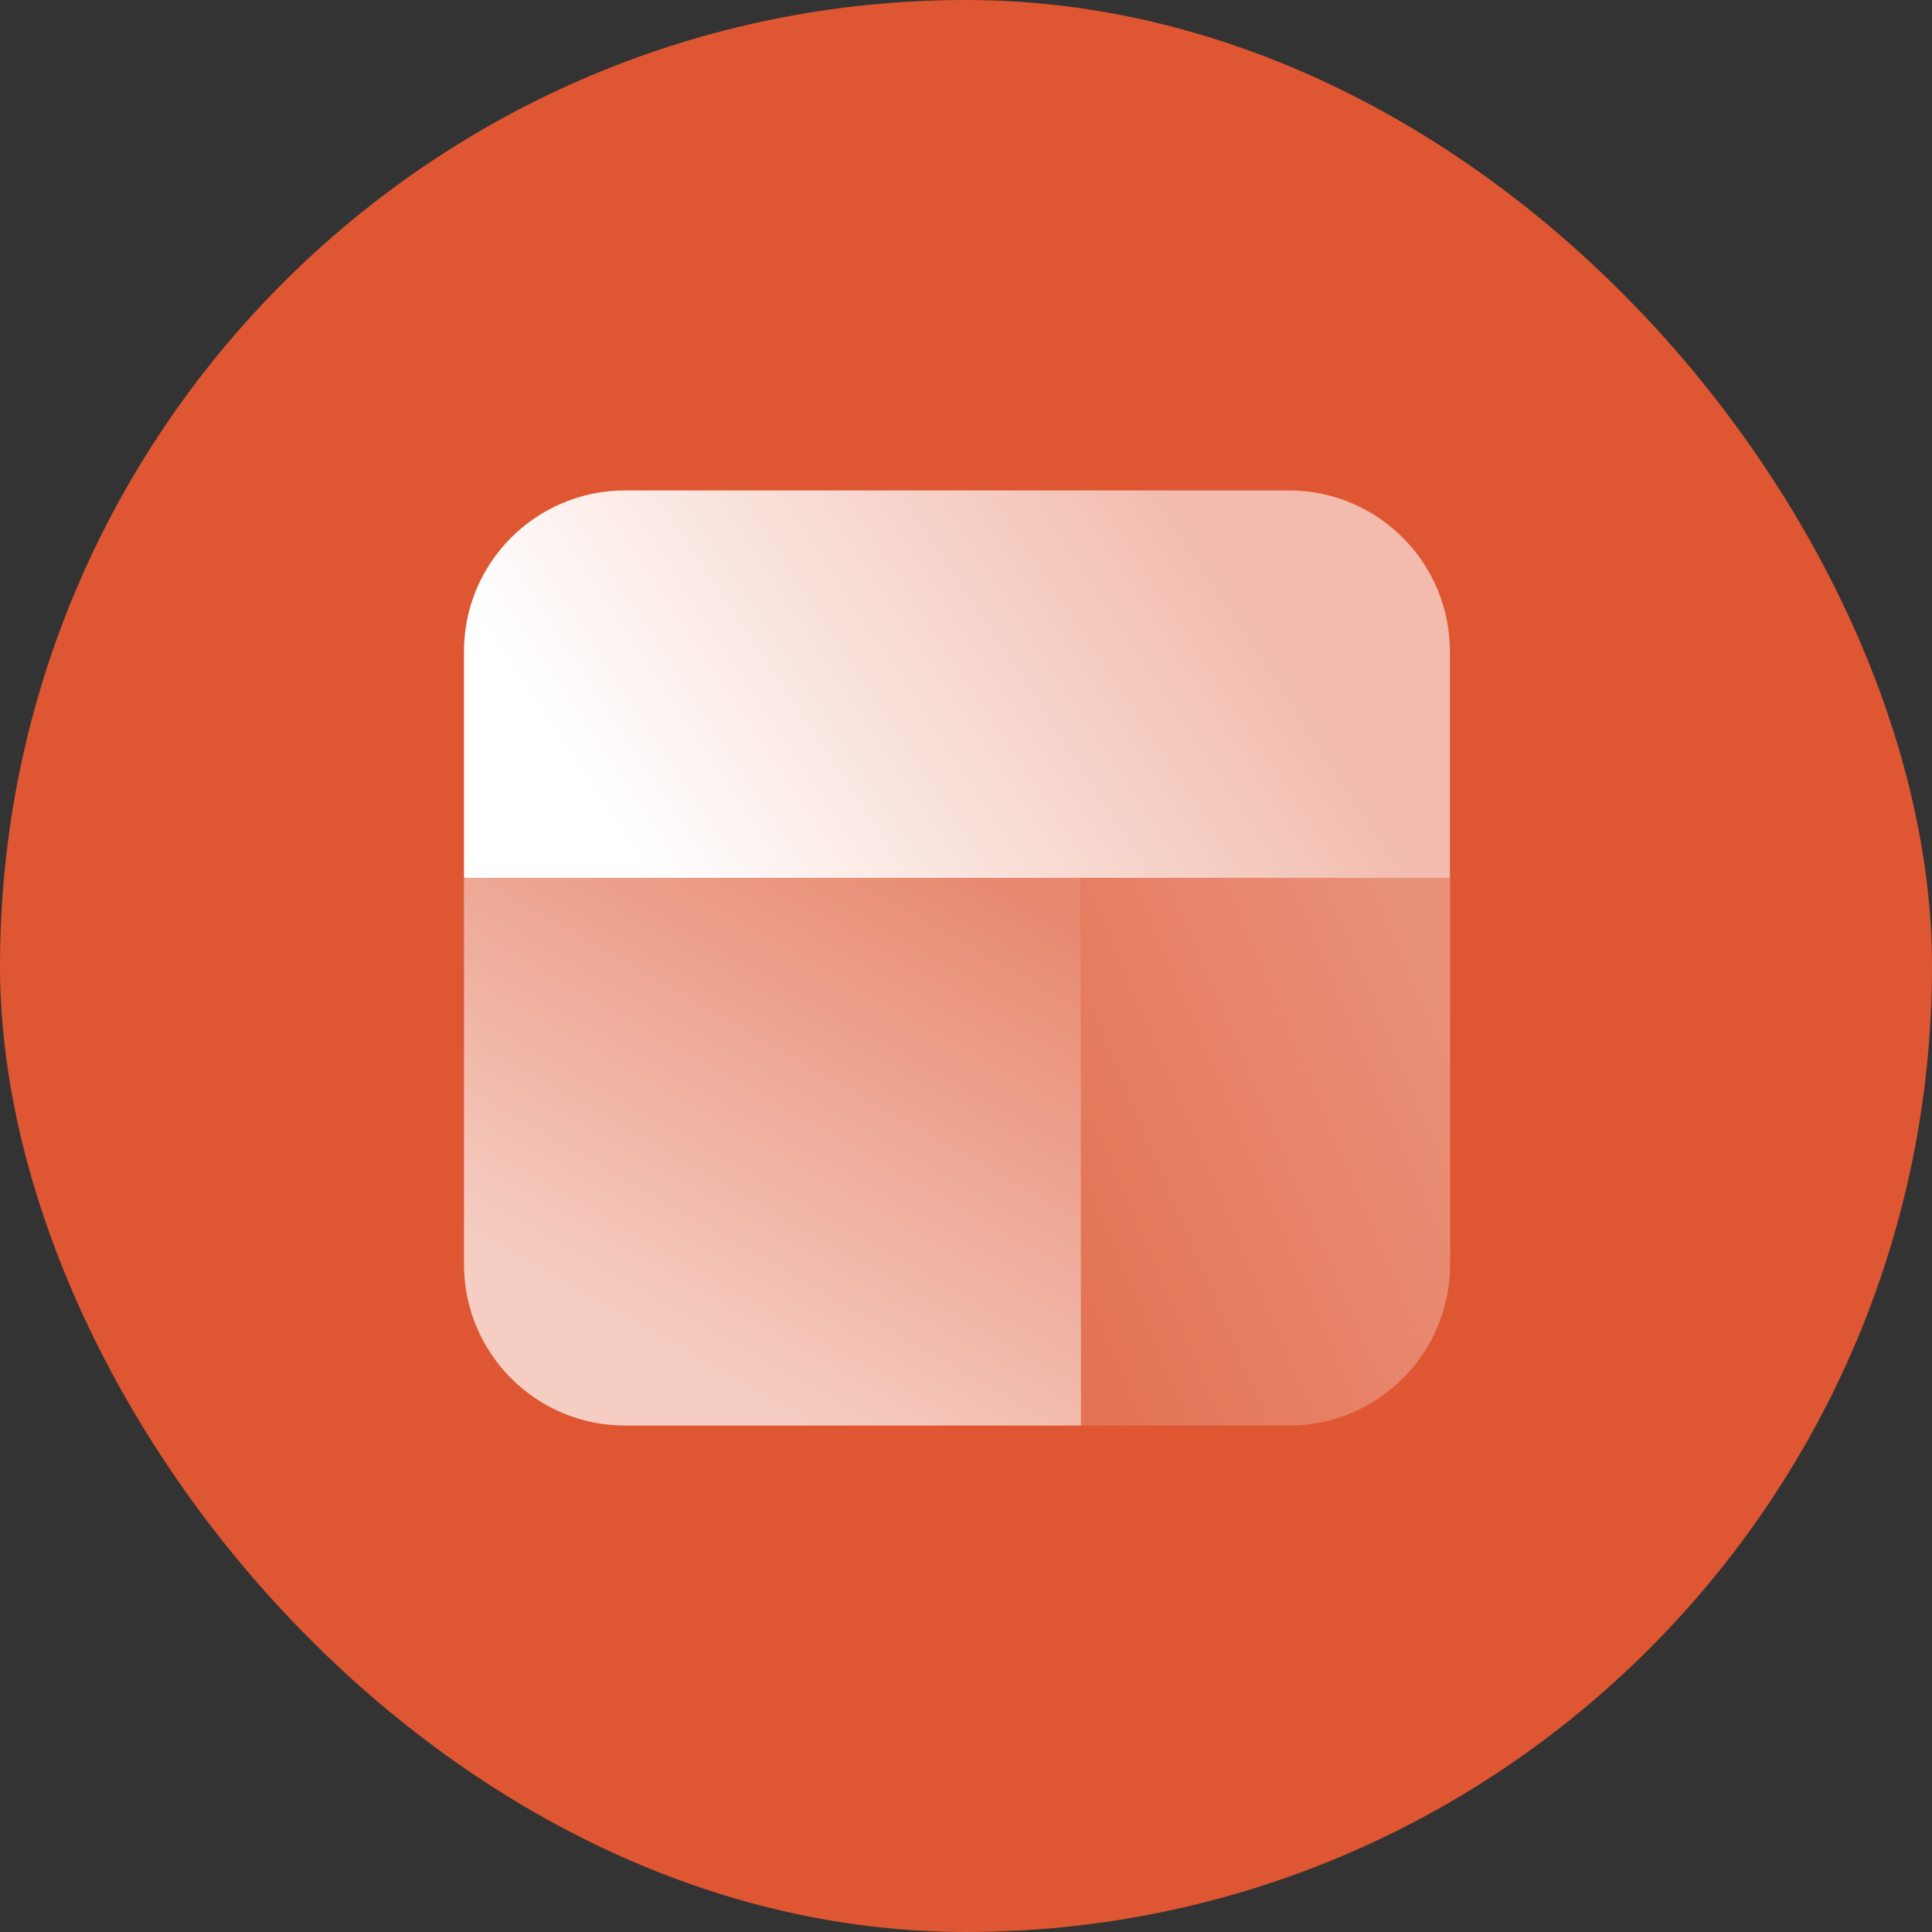
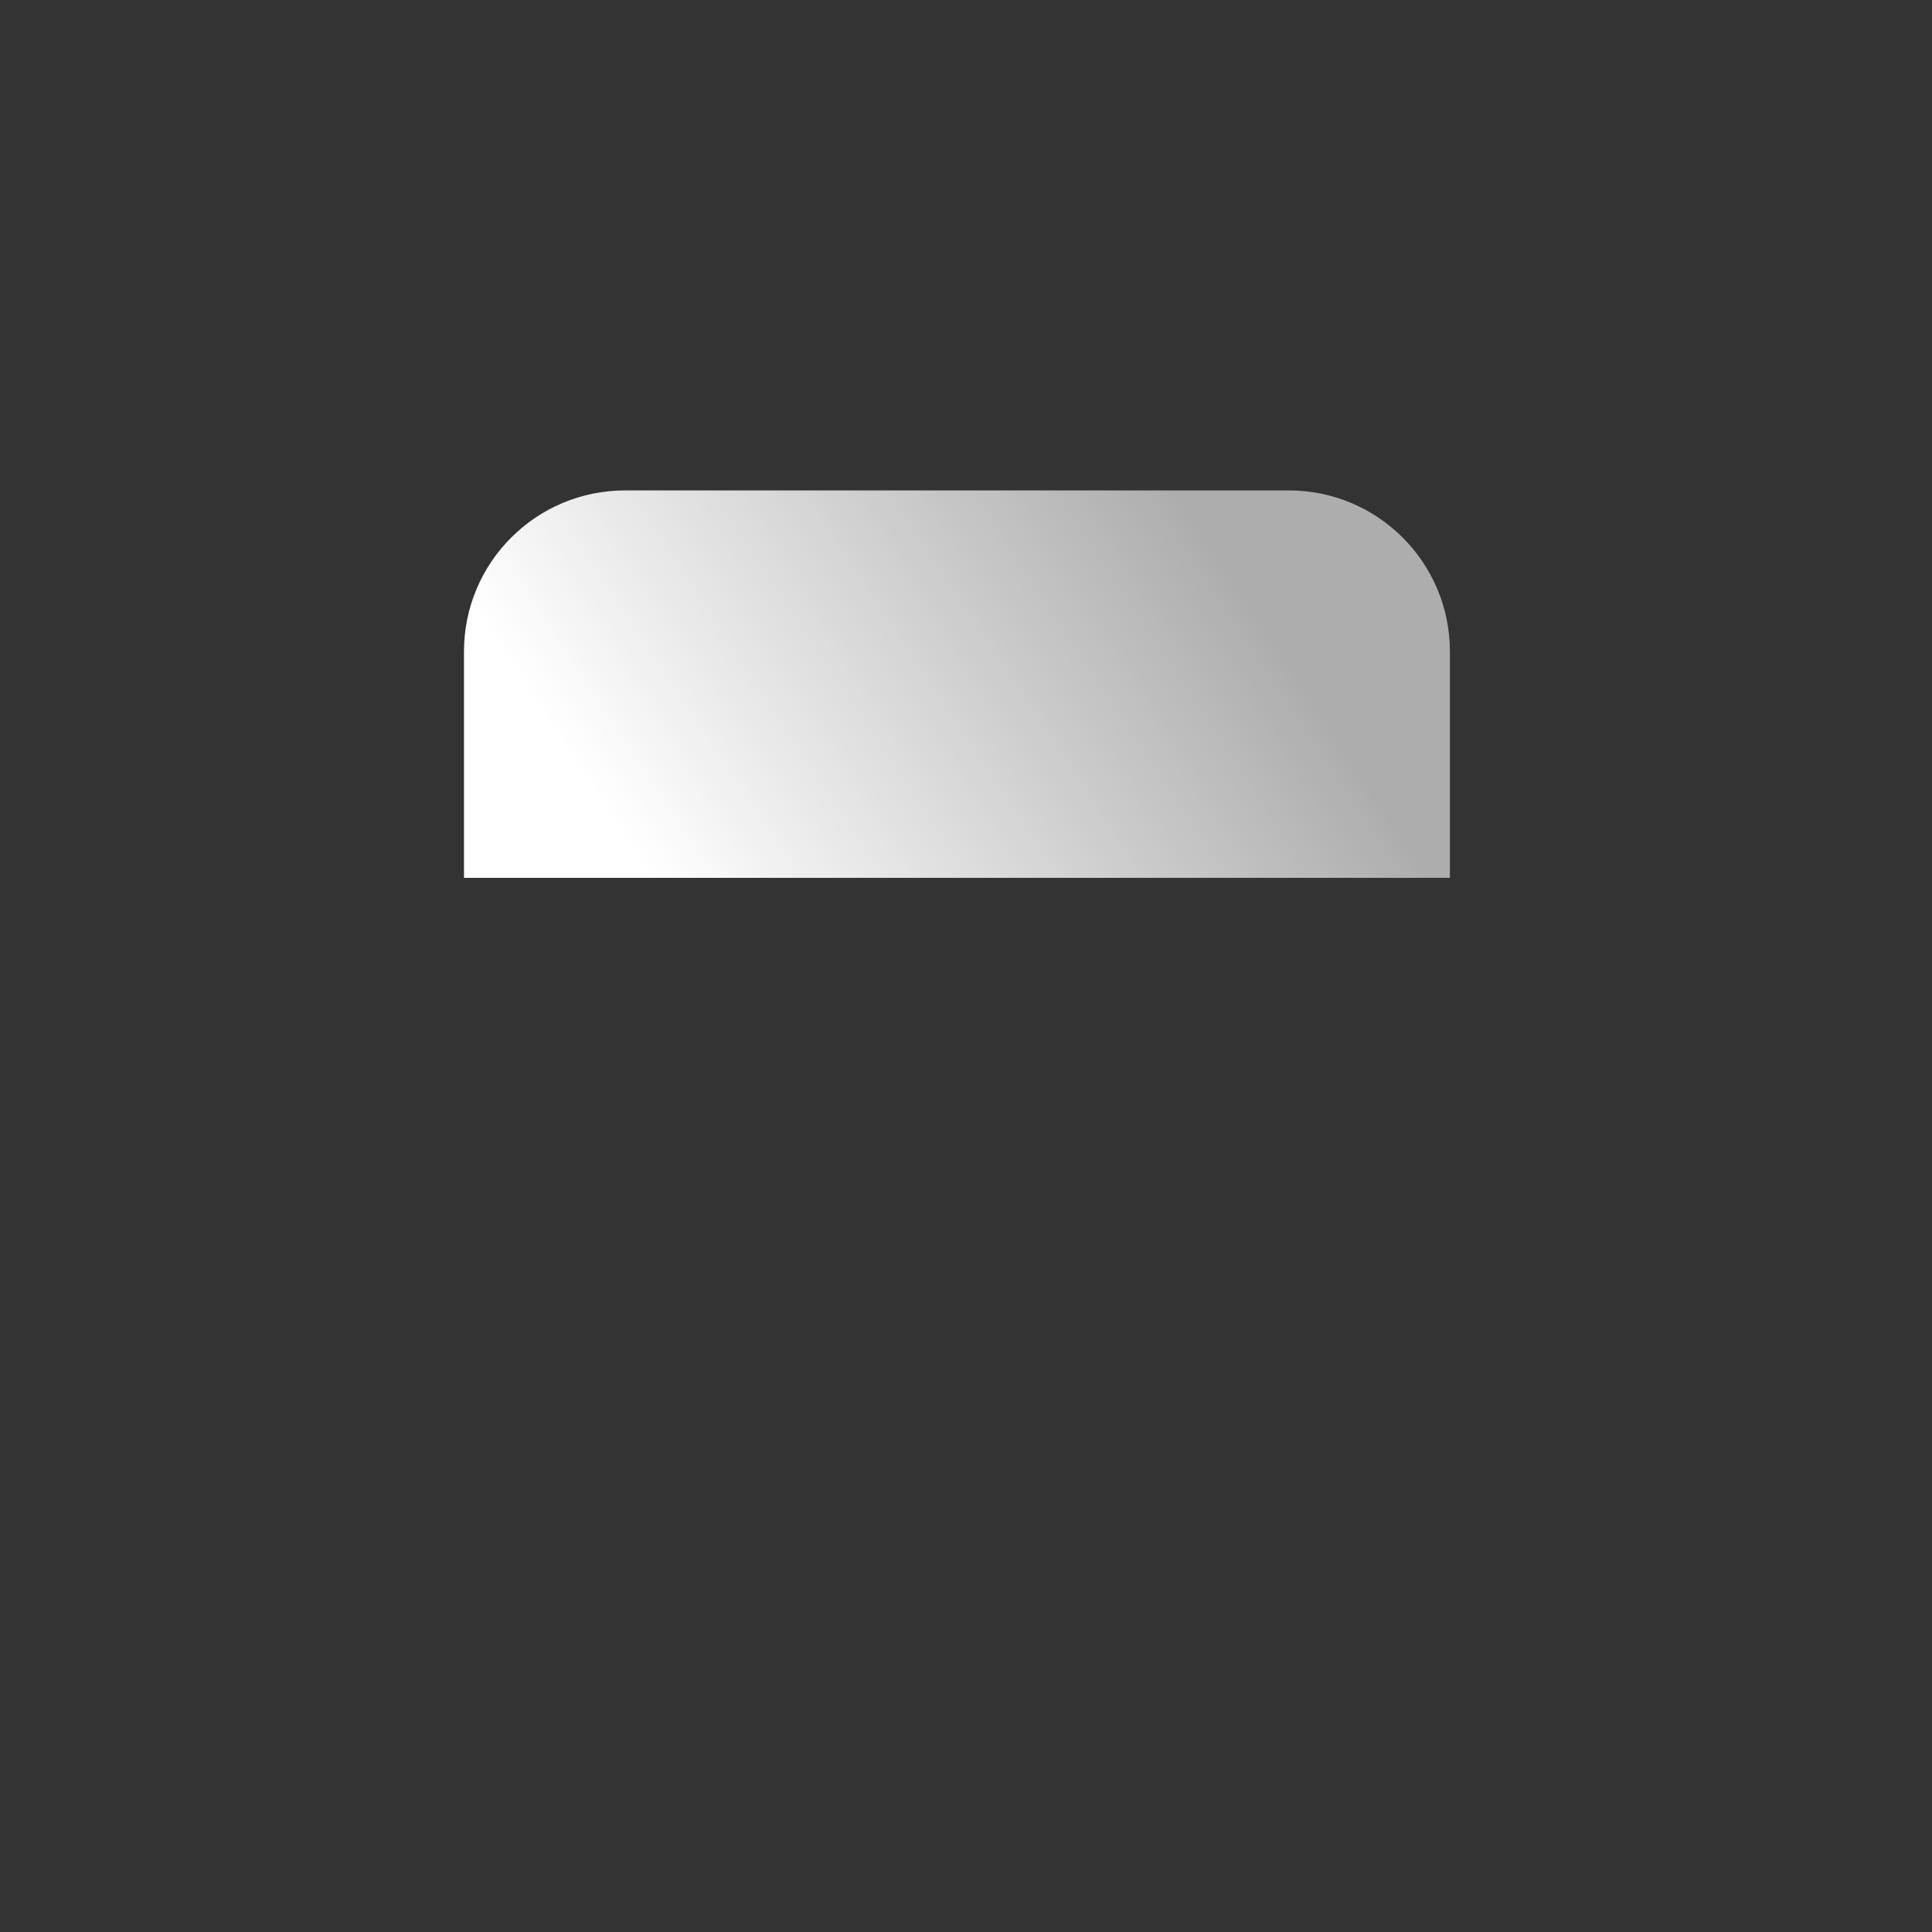
<svg xmlns="http://www.w3.org/2000/svg" width="56" height="56" viewBox="0 0 56 56" fill="none">
  <rect x="0" y="0" width="56" height="56" fill="#333333" stroke="none" />
-   <rect width="56" height="56" rx="28" fill="#de5632" />
-   <path d="M13.449 25.445H31.333V41.321H18.119C15.54 41.321 13.449 39.23 13.449 36.652V25.445Z" fill="url(#paint0_linear_27523_70234)" />
-   <path d="M31.338 25.445H42.031V36.652C42.031 39.23 39.94 41.321 37.361 41.321H31.338V25.445Z" fill="url(#paint1_linear_27523_70234)" />
  <path d="M13.449 18.884C13.449 16.305 15.54 14.215 18.119 14.215H37.356C39.935 14.215 42.026 16.305 42.026 18.884V25.445H13.449V18.884Z" fill="url(#paint2_linear_27523_70234)" />
  <defs>
    <linearGradient id="paint0_linear_27523_70234" x1="15.527" y1="43.119" x2="26.383" y2="24.021" gradientUnits="userSpaceOnUse">
      <stop offset="0.247" stop-color="white" stop-opacity="0.7" />
      <stop offset="1" stop-color="white" stop-opacity="0.3" />
    </linearGradient>
    <linearGradient id="paint1_linear_27523_70234" x1="42.031" y1="28.761" x2="27.731" y2="34.831" gradientUnits="userSpaceOnUse">
      <stop stop-color="white" stop-opacity="0.35" />
      <stop offset="1" stop-color="white" stop-opacity="0.15" />
    </linearGradient>
    <linearGradient id="paint2_linear_27523_70234" x1="16.006" y1="28.363" x2="39.352" y2="12.907" gradientUnits="userSpaceOnUse">
      <stop offset="0.143" stop-color="white" />
      <stop offset="0.815" stop-color="white" stop-opacity="0.6" />
    </linearGradient>
  </defs>
</svg>